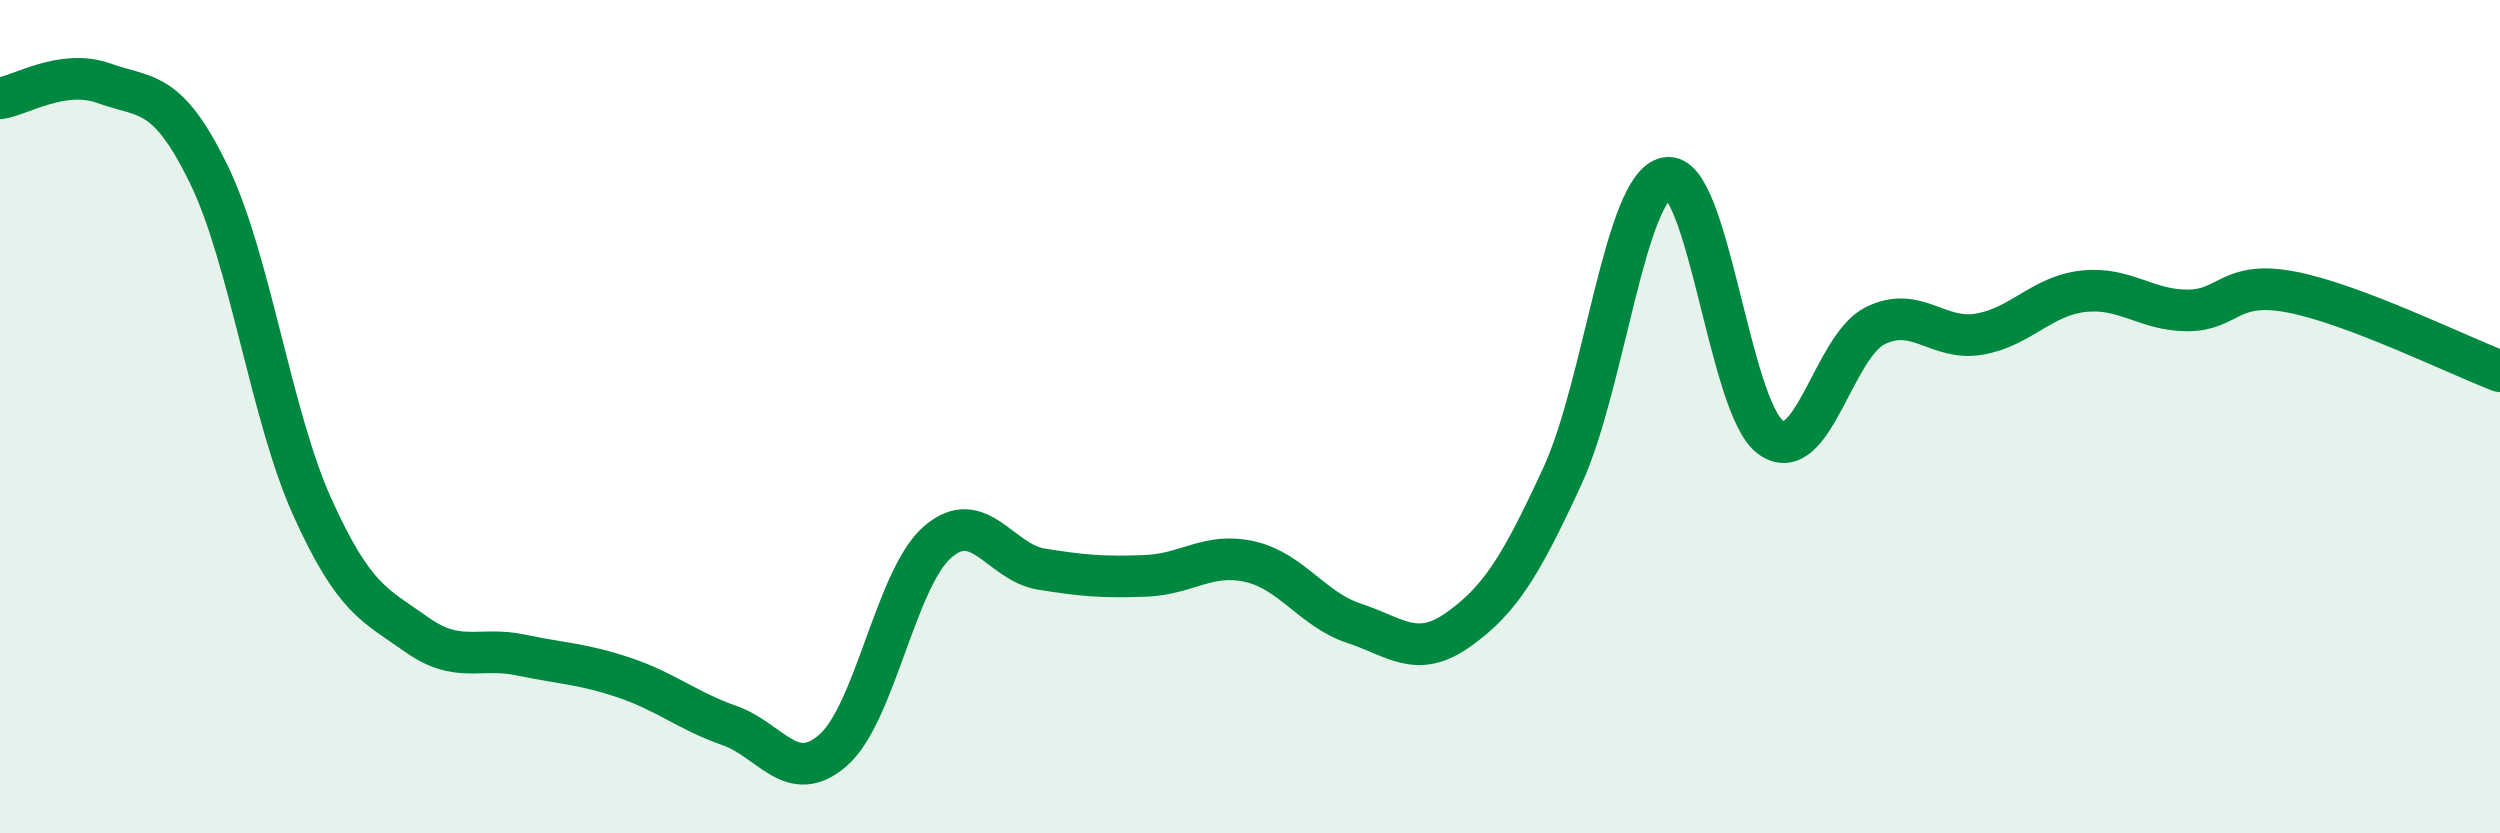
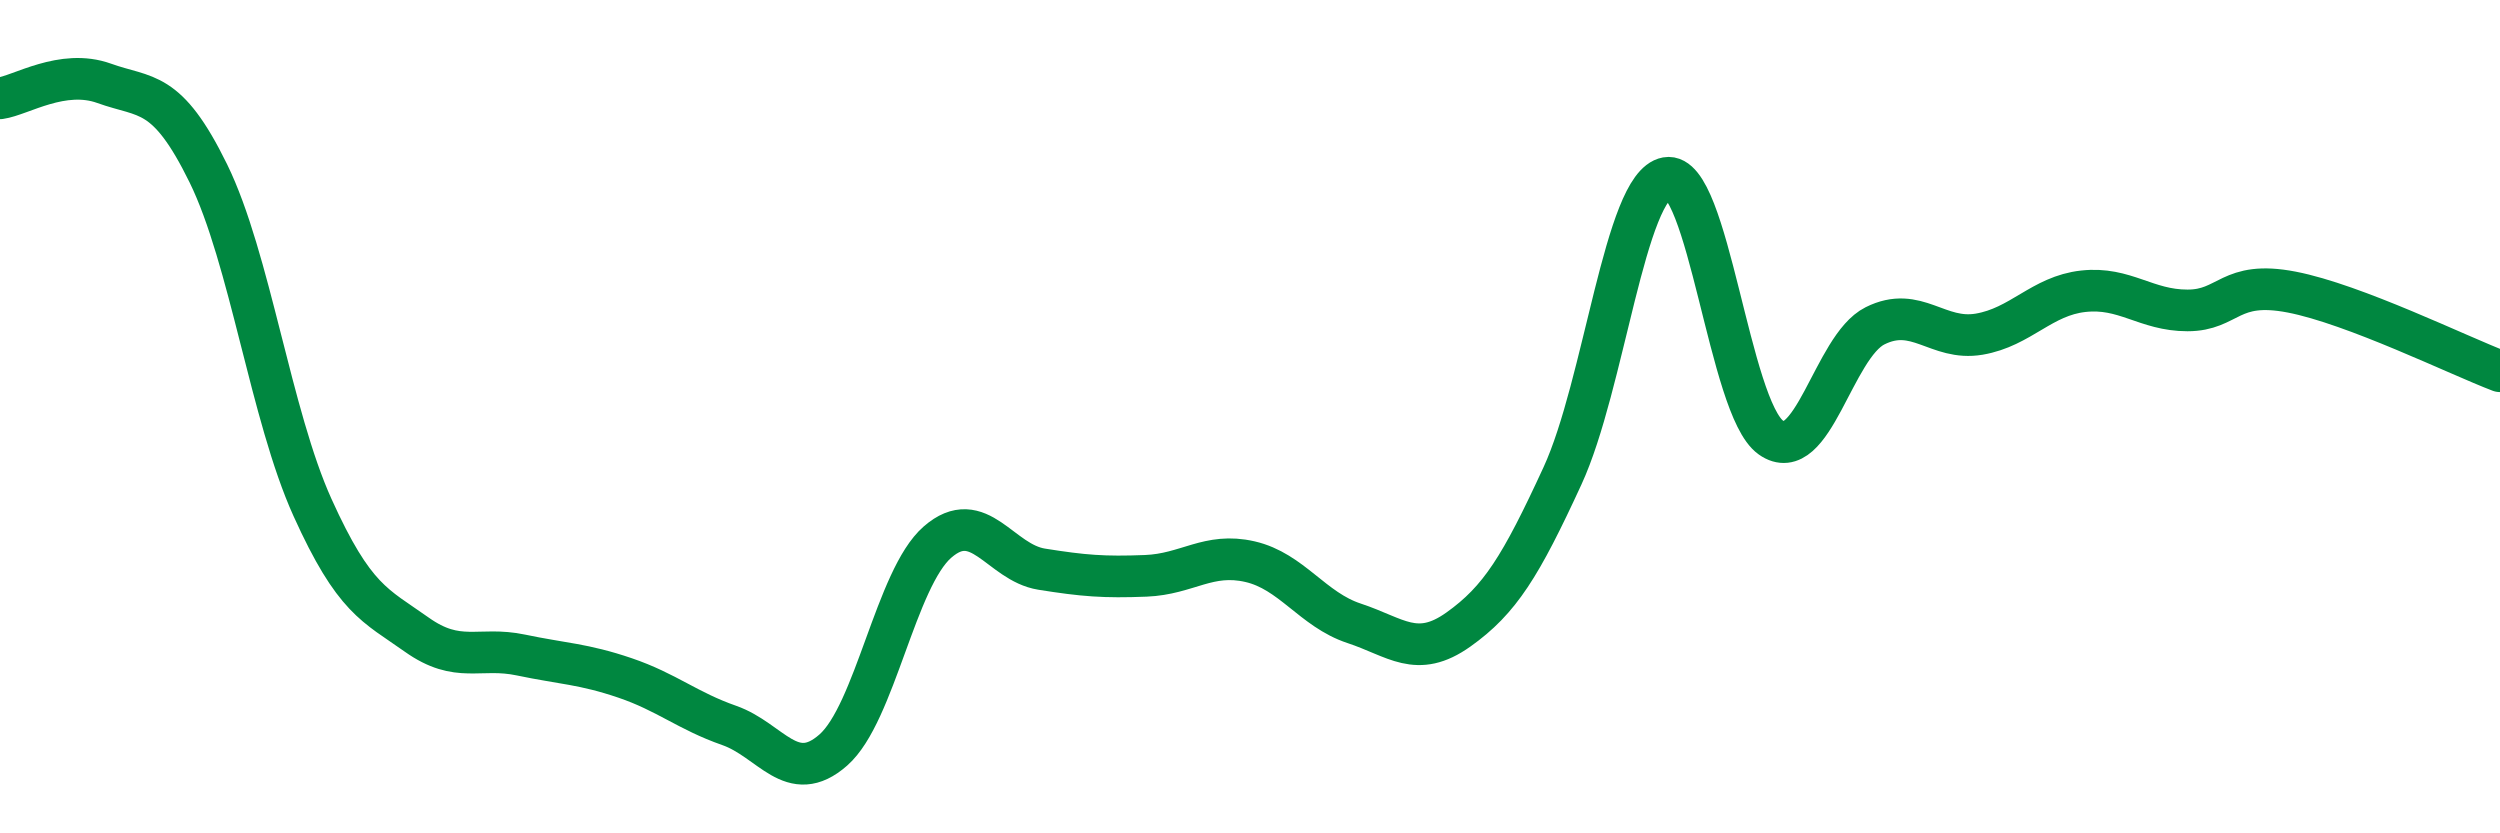
<svg xmlns="http://www.w3.org/2000/svg" width="60" height="20" viewBox="0 0 60 20">
-   <path d="M 0,2.36 C 0.5,2.29 1.5,1.64 2.5,2 C 3.5,2.36 4,2.12 5,4.16 C 6,6.2 6.5,9.97 7.5,12.18 C 8.5,14.39 9,14.52 10,15.23 C 11,15.94 11.5,15.51 12.5,15.72 C 13.5,15.93 14,15.93 15,16.27 C 16,16.61 16.5,17.06 17.5,17.41 C 18.5,17.76 19,18.88 20,18 C 21,17.12 21.5,13.88 22.5,13.01 C 23.5,12.14 24,13.5 25,13.66 C 26,13.82 26.5,13.86 27.5,13.82 C 28.5,13.78 29,13.25 30,13.48 C 31,13.71 31.5,14.63 32.5,14.96 C 33.5,15.29 34,15.82 35,15.11 C 36,14.4 36.5,13.59 37.5,11.42 C 38.5,9.25 39,4.45 40,4.27 C 41,4.09 41.5,9.79 42.5,10.5 C 43.5,11.21 44,8.32 45,7.82 C 46,7.32 46.5,8.19 47.5,8.02 C 48.5,7.85 49,7.1 50,6.99 C 51,6.88 51.5,7.45 52.5,7.45 C 53.5,7.45 53.5,6.72 55,7.01 C 56.5,7.3 59,8.53 60,8.91L60 20L0 20Z" fill="#008740" opacity="0.1" stroke-linecap="round" stroke-linejoin="round" />
  <path d="M 0,2.36 C 0.5,2.29 1.5,1.64 2.5,2 C 3.5,2.36 4,2.12 5,4.16 C 6,6.2 6.5,9.97 7.5,12.18 C 8.5,14.39 9,14.52 10,15.23 C 11,15.94 11.5,15.51 12.5,15.72 C 13.5,15.93 14,15.93 15,16.27 C 16,16.61 16.5,17.06 17.5,17.41 C 18.5,17.76 19,18.88 20,18 C 21,17.12 21.5,13.88 22.5,13.01 C 23.5,12.14 24,13.5 25,13.66 C 26,13.82 26.5,13.86 27.5,13.82 C 28.5,13.78 29,13.25 30,13.48 C 31,13.71 31.5,14.63 32.5,14.96 C 33.5,15.29 34,15.82 35,15.11 C 36,14.4 36.5,13.59 37.5,11.42 C 38.5,9.25 39,4.45 40,4.27 C 41,4.09 41.5,9.79 42.5,10.5 C 43.5,11.21 44,8.32 45,7.82 C 46,7.32 46.5,8.19 47.5,8.02 C 48.5,7.85 49,7.1 50,6.99 C 51,6.88 51.5,7.45 52.5,7.45 C 53.5,7.45 53.5,6.72 55,7.01 C 56.5,7.3 59,8.53 60,8.91" stroke="#008740" stroke-width="1" fill="none" stroke-linecap="round" stroke-linejoin="round" />
</svg>